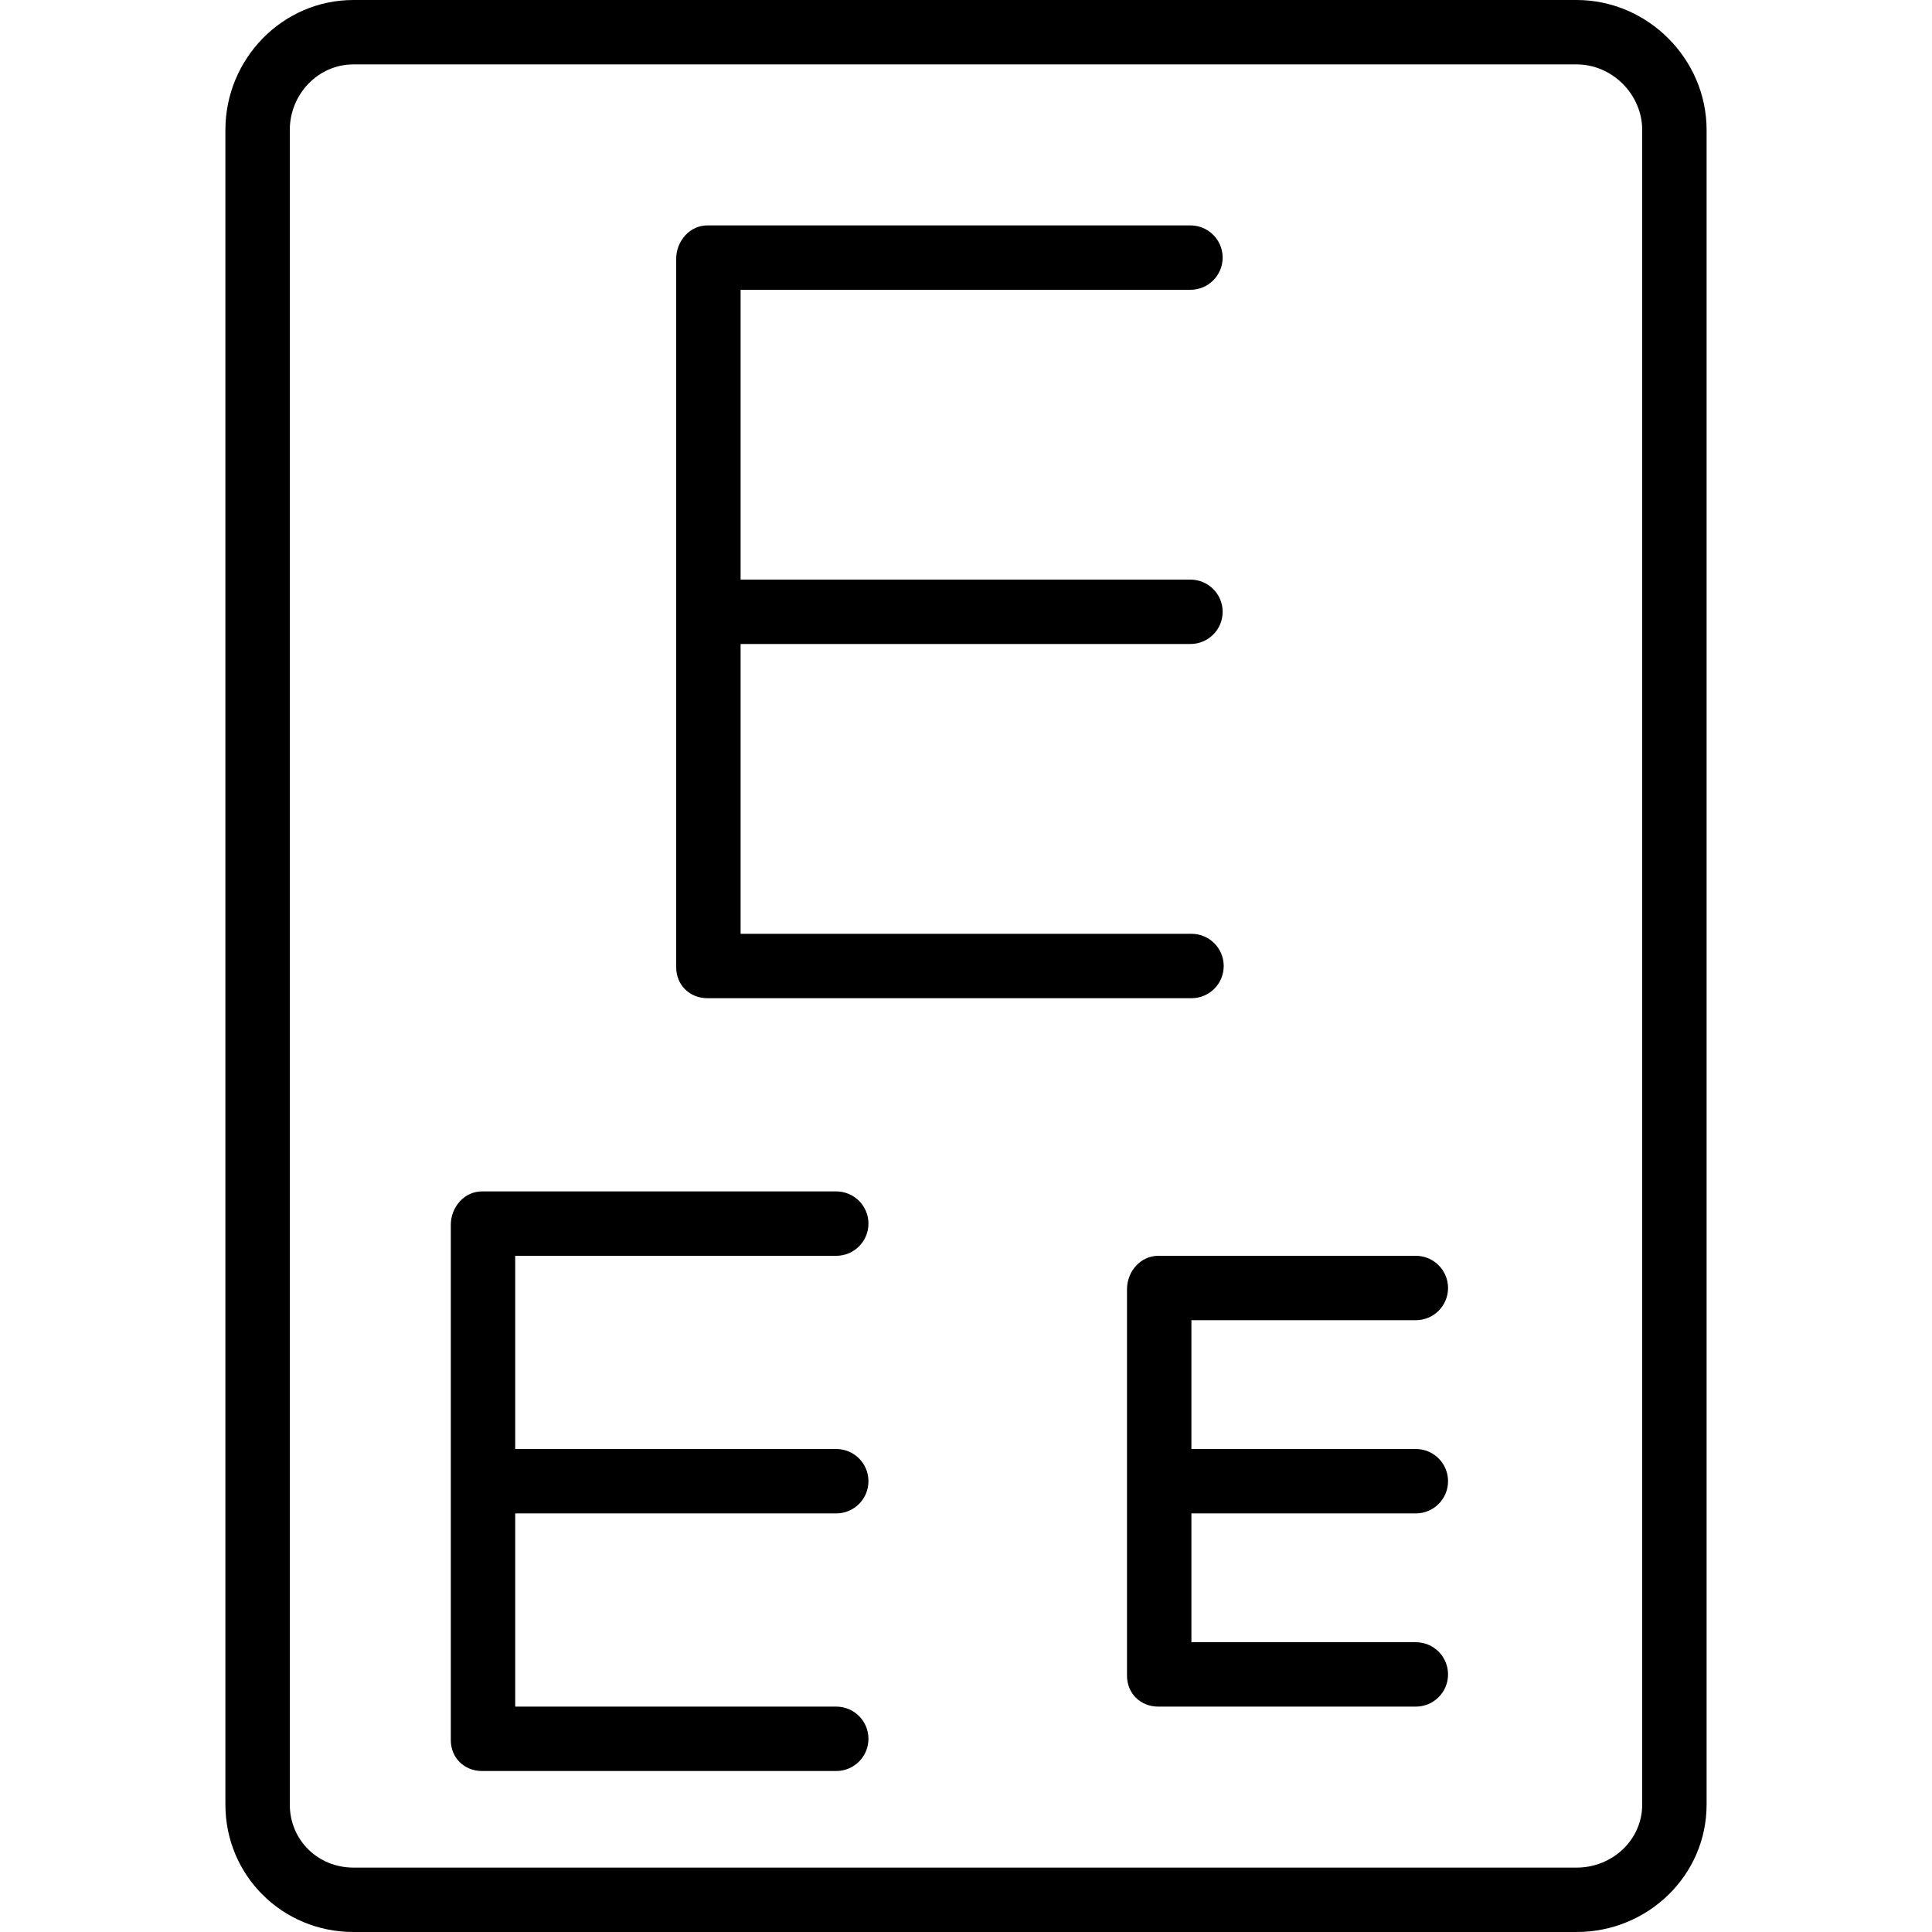
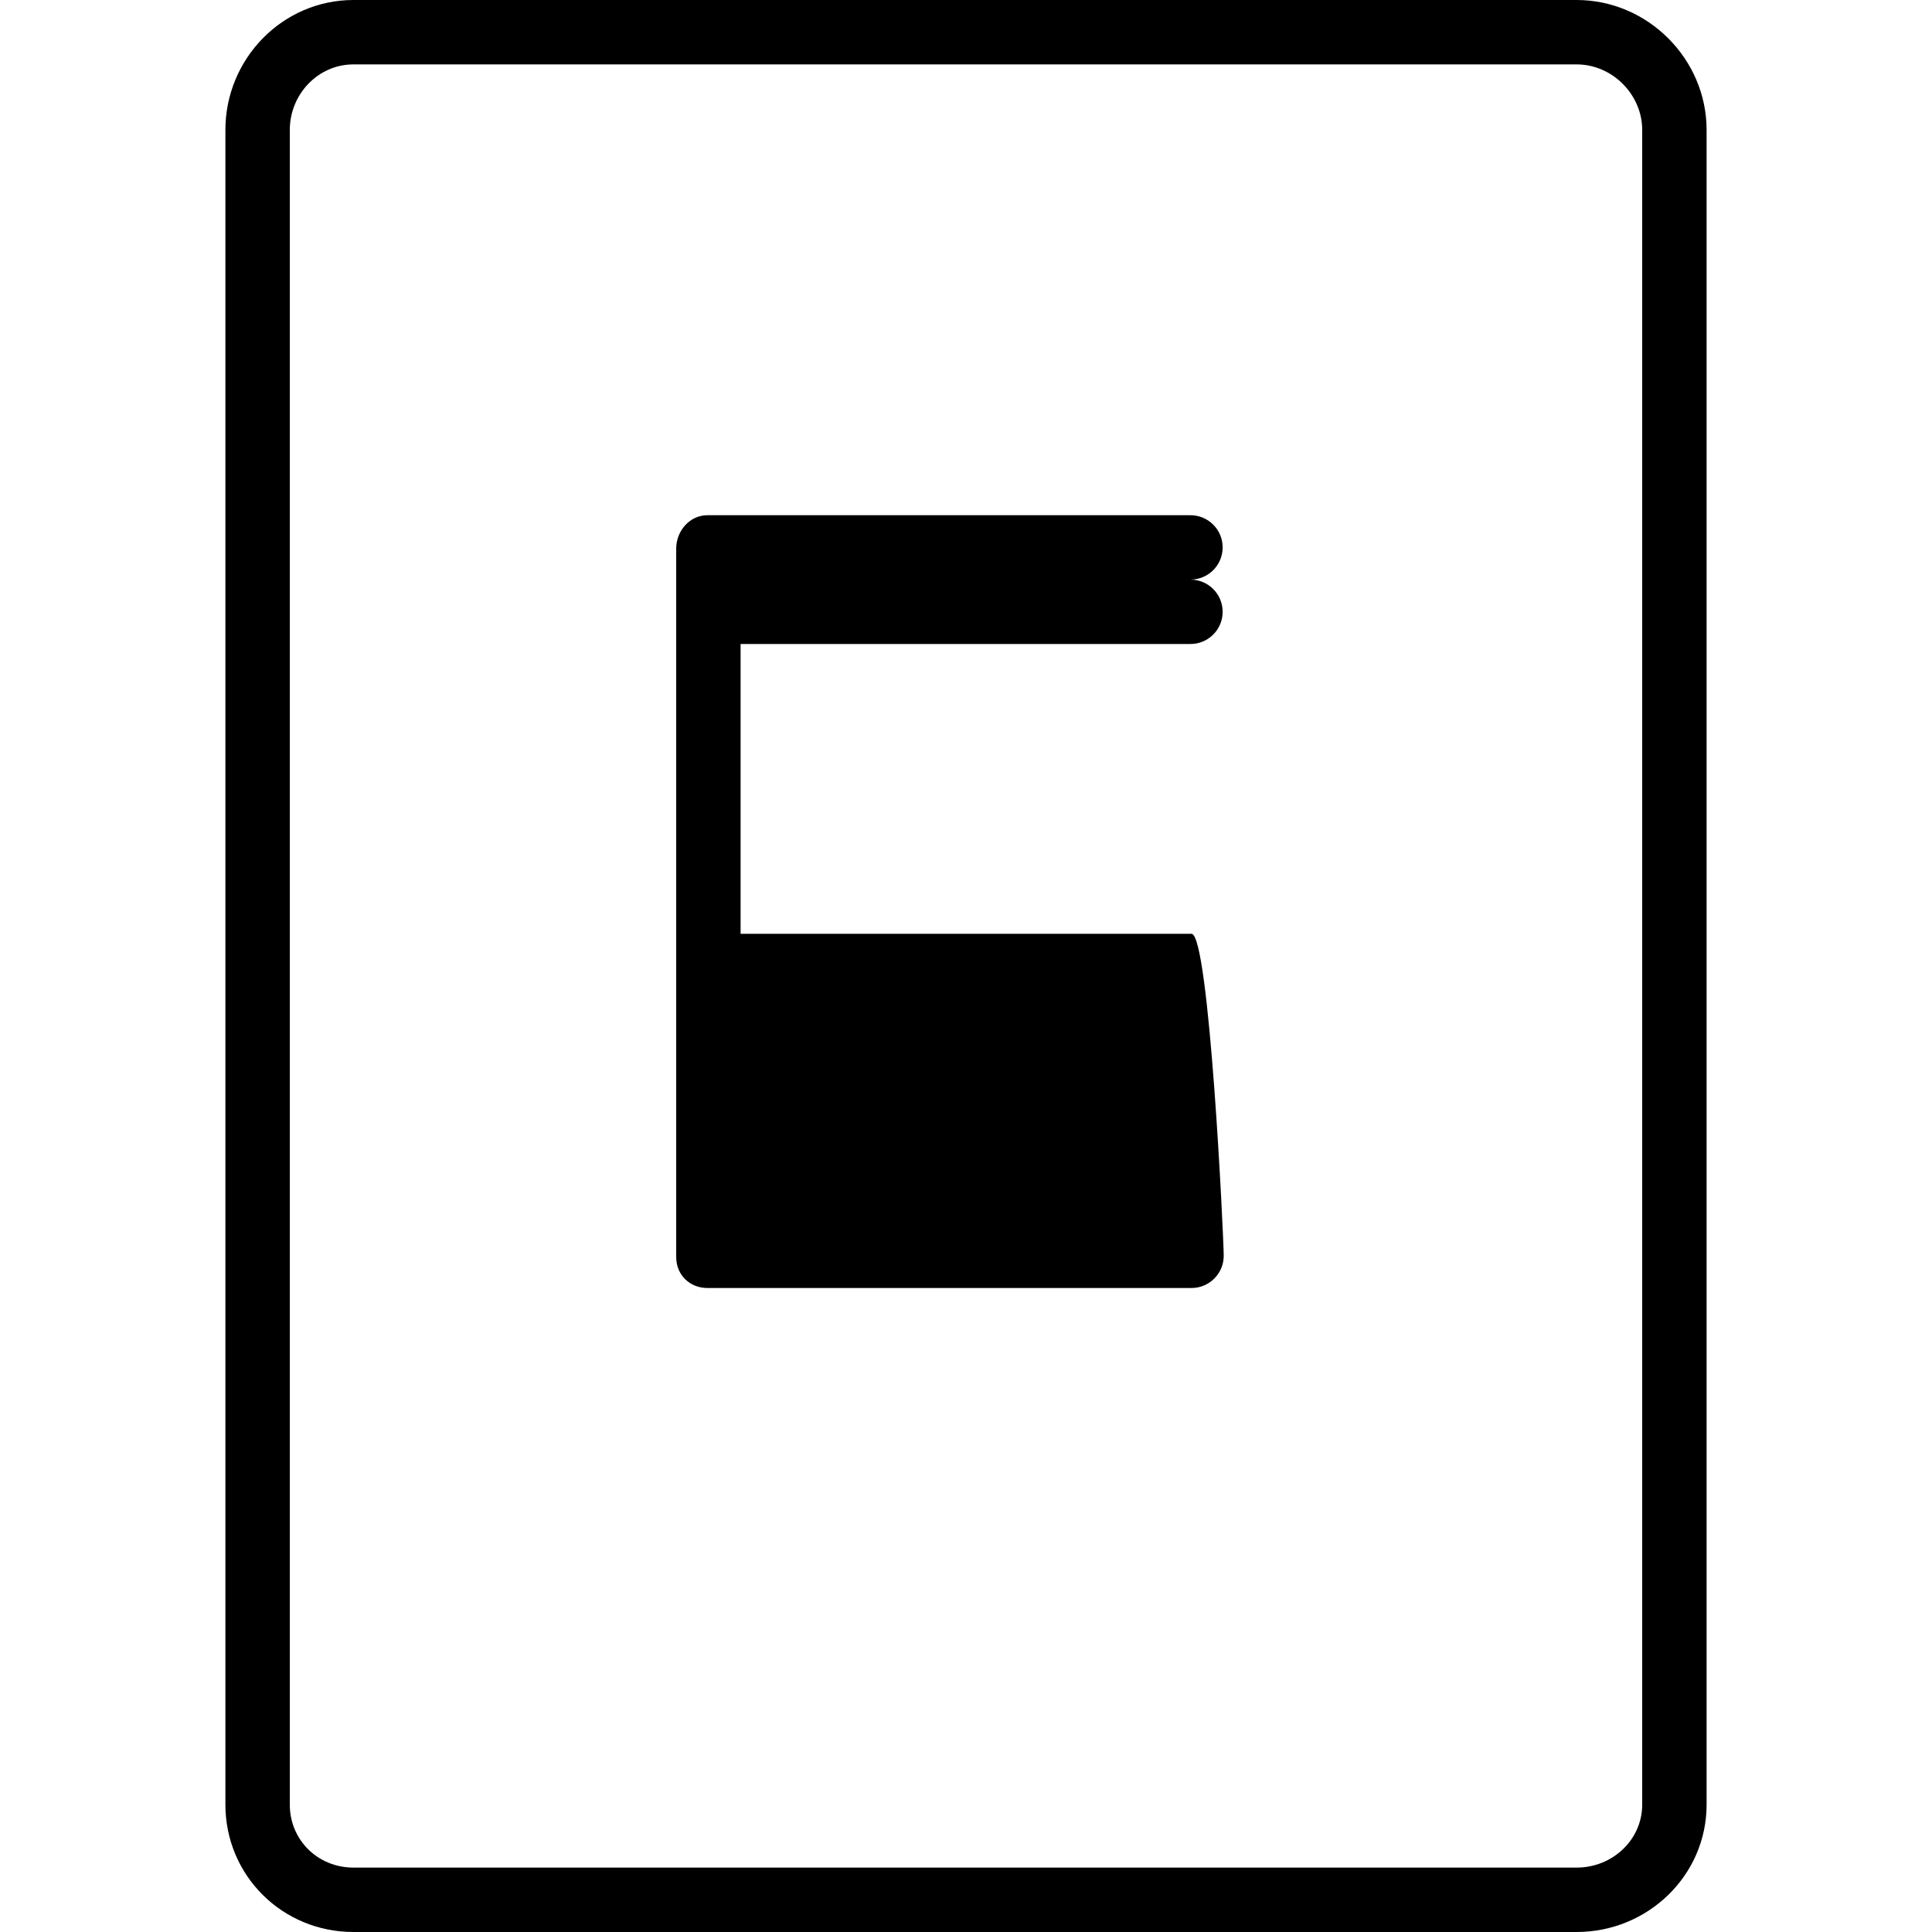
<svg xmlns="http://www.w3.org/2000/svg" version="1.1" id="Layer_1" x="0px" y="0px" viewBox="0 0 512 512" style="enable-background:new 0 0 512 512;" xml:space="preserve">
  <g>
    <g>
      <path d="M417.821,0H93.675C74.821,0,59.733,15.633,59.733,34.435v443.798c0,18.804,15.088,33.767,33.942,33.767h324.146    c18.854,0,34.446-14.963,34.446-33.767V34.435C452.267,15.633,436.675,0,417.821,0z M435.2,478.233    c0,9.394-7.935,16.7-17.379,16.7H93.675c-9.444,0-16.875-7.306-16.875-16.7V34.435c0-9.392,7.431-17.369,16.875-17.369h324.146    c9.444,0,17.379,7.977,17.379,17.369V478.233z" />
    </g>
  </g>
  <g>
    <g>
-       <path d="M315.764,247.467H196.267v-76.8h119.215c4.713,0,8.533-3.821,8.533-8.533s-3.821-8.533-8.533-8.533H196.267V76.8h119.215    c4.713,0,8.533-3.821,8.533-8.533s-3.821-8.533-8.533-8.533h-128c-4.712,0-8.281,4.156-8.281,8.869v187.733    c0,4.713,3.569,8.198,8.281,8.198h128.283c4.713,0,8.533-3.821,8.533-8.533S320.477,247.467,315.764,247.467z" />
+       <path d="M315.764,247.467H196.267v-76.8h119.215c4.713,0,8.533-3.821,8.533-8.533s-3.821-8.533-8.533-8.533H196.267h119.215    c4.713,0,8.533-3.821,8.533-8.533s-3.821-8.533-8.533-8.533h-128c-4.712,0-8.281,4.156-8.281,8.869v187.733    c0,4.713,3.569,8.198,8.281,8.198h128.283c4.713,0,8.533-3.821,8.533-8.533S320.477,247.467,315.764,247.467z" />
    </g>
  </g>
  <g>
    <g>
-       <path d="M221.615,401.067c4.713,0,8.533-3.821,8.533-8.533c0-4.713-3.821-8.533-8.533-8.533h-85.081v-51.2h85.081    c4.713,0,8.533-3.821,8.533-8.533s-3.821-8.533-8.533-8.533h-93.867c-4.712,0-8.281,4.156-8.281,8.869v136.533    c0,4.713,3.569,8.198,8.281,8.198h93.867c4.713,0,8.533-3.821,8.533-8.533c0-4.713-3.821-8.533-8.533-8.533h-85.081v-51.2H221.615    z" />
-     </g>
+       </g>
  </g>
  <g>
    <g>
-       <path d="M375.215,401.067c4.713,0,8.533-3.821,8.533-8.533c0-4.713-3.821-8.533-8.533-8.533h-59.481v-34.133h59.481    c4.713,0,8.533-3.821,8.533-8.533c0-4.713-3.821-8.533-8.533-8.533h-68.267c-4.712,0-8.281,4.156-8.281,8.869v102.4    c0,4.713,3.569,8.198,8.281,8.198h68.267c4.713,0,8.533-3.821,8.533-8.533s-3.821-8.533-8.533-8.533h-59.481v-34.133H375.215z" />
-     </g>
+       </g>
  </g>
  <g>
</g>
  <g>
</g>
  <g>
</g>
  <g>
</g>
  <g>
</g>
  <g>
</g>
  <g>
</g>
  <g>
</g>
  <g>
</g>
  <g>
</g>
  <g>
</g>
  <g>
</g>
  <g>
</g>
  <g>
</g>
  <g>
</g>
</svg>